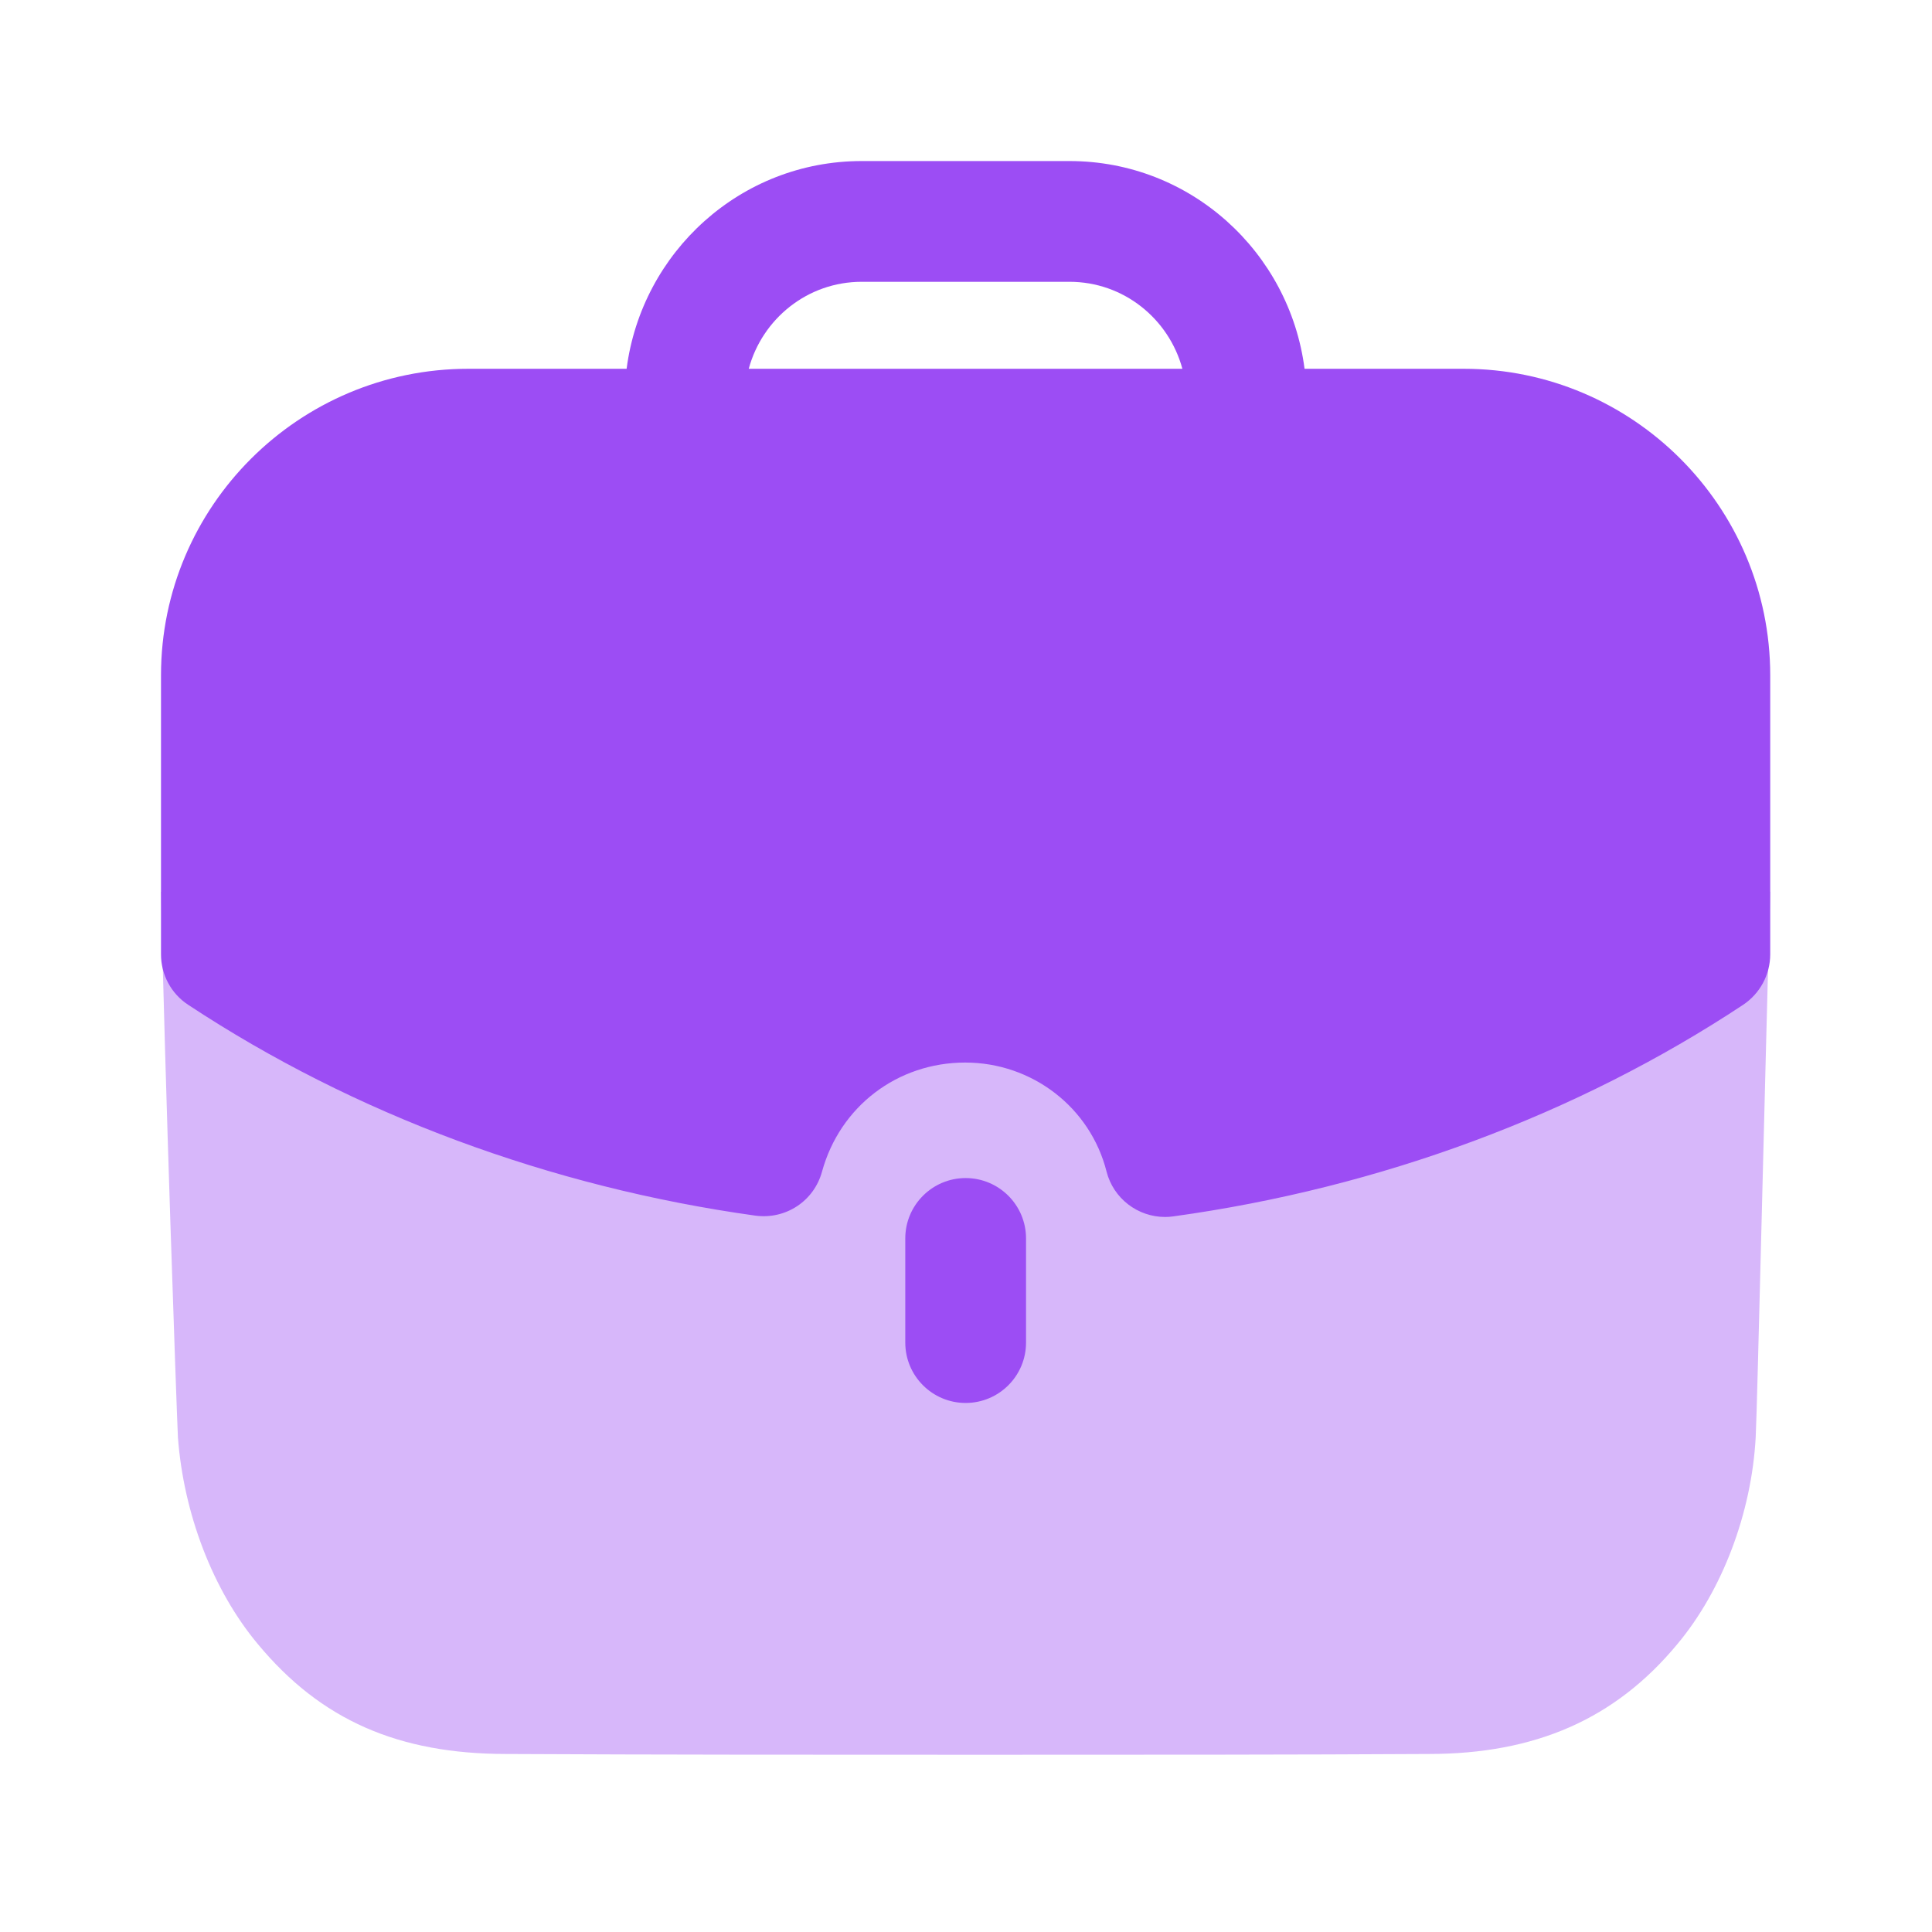
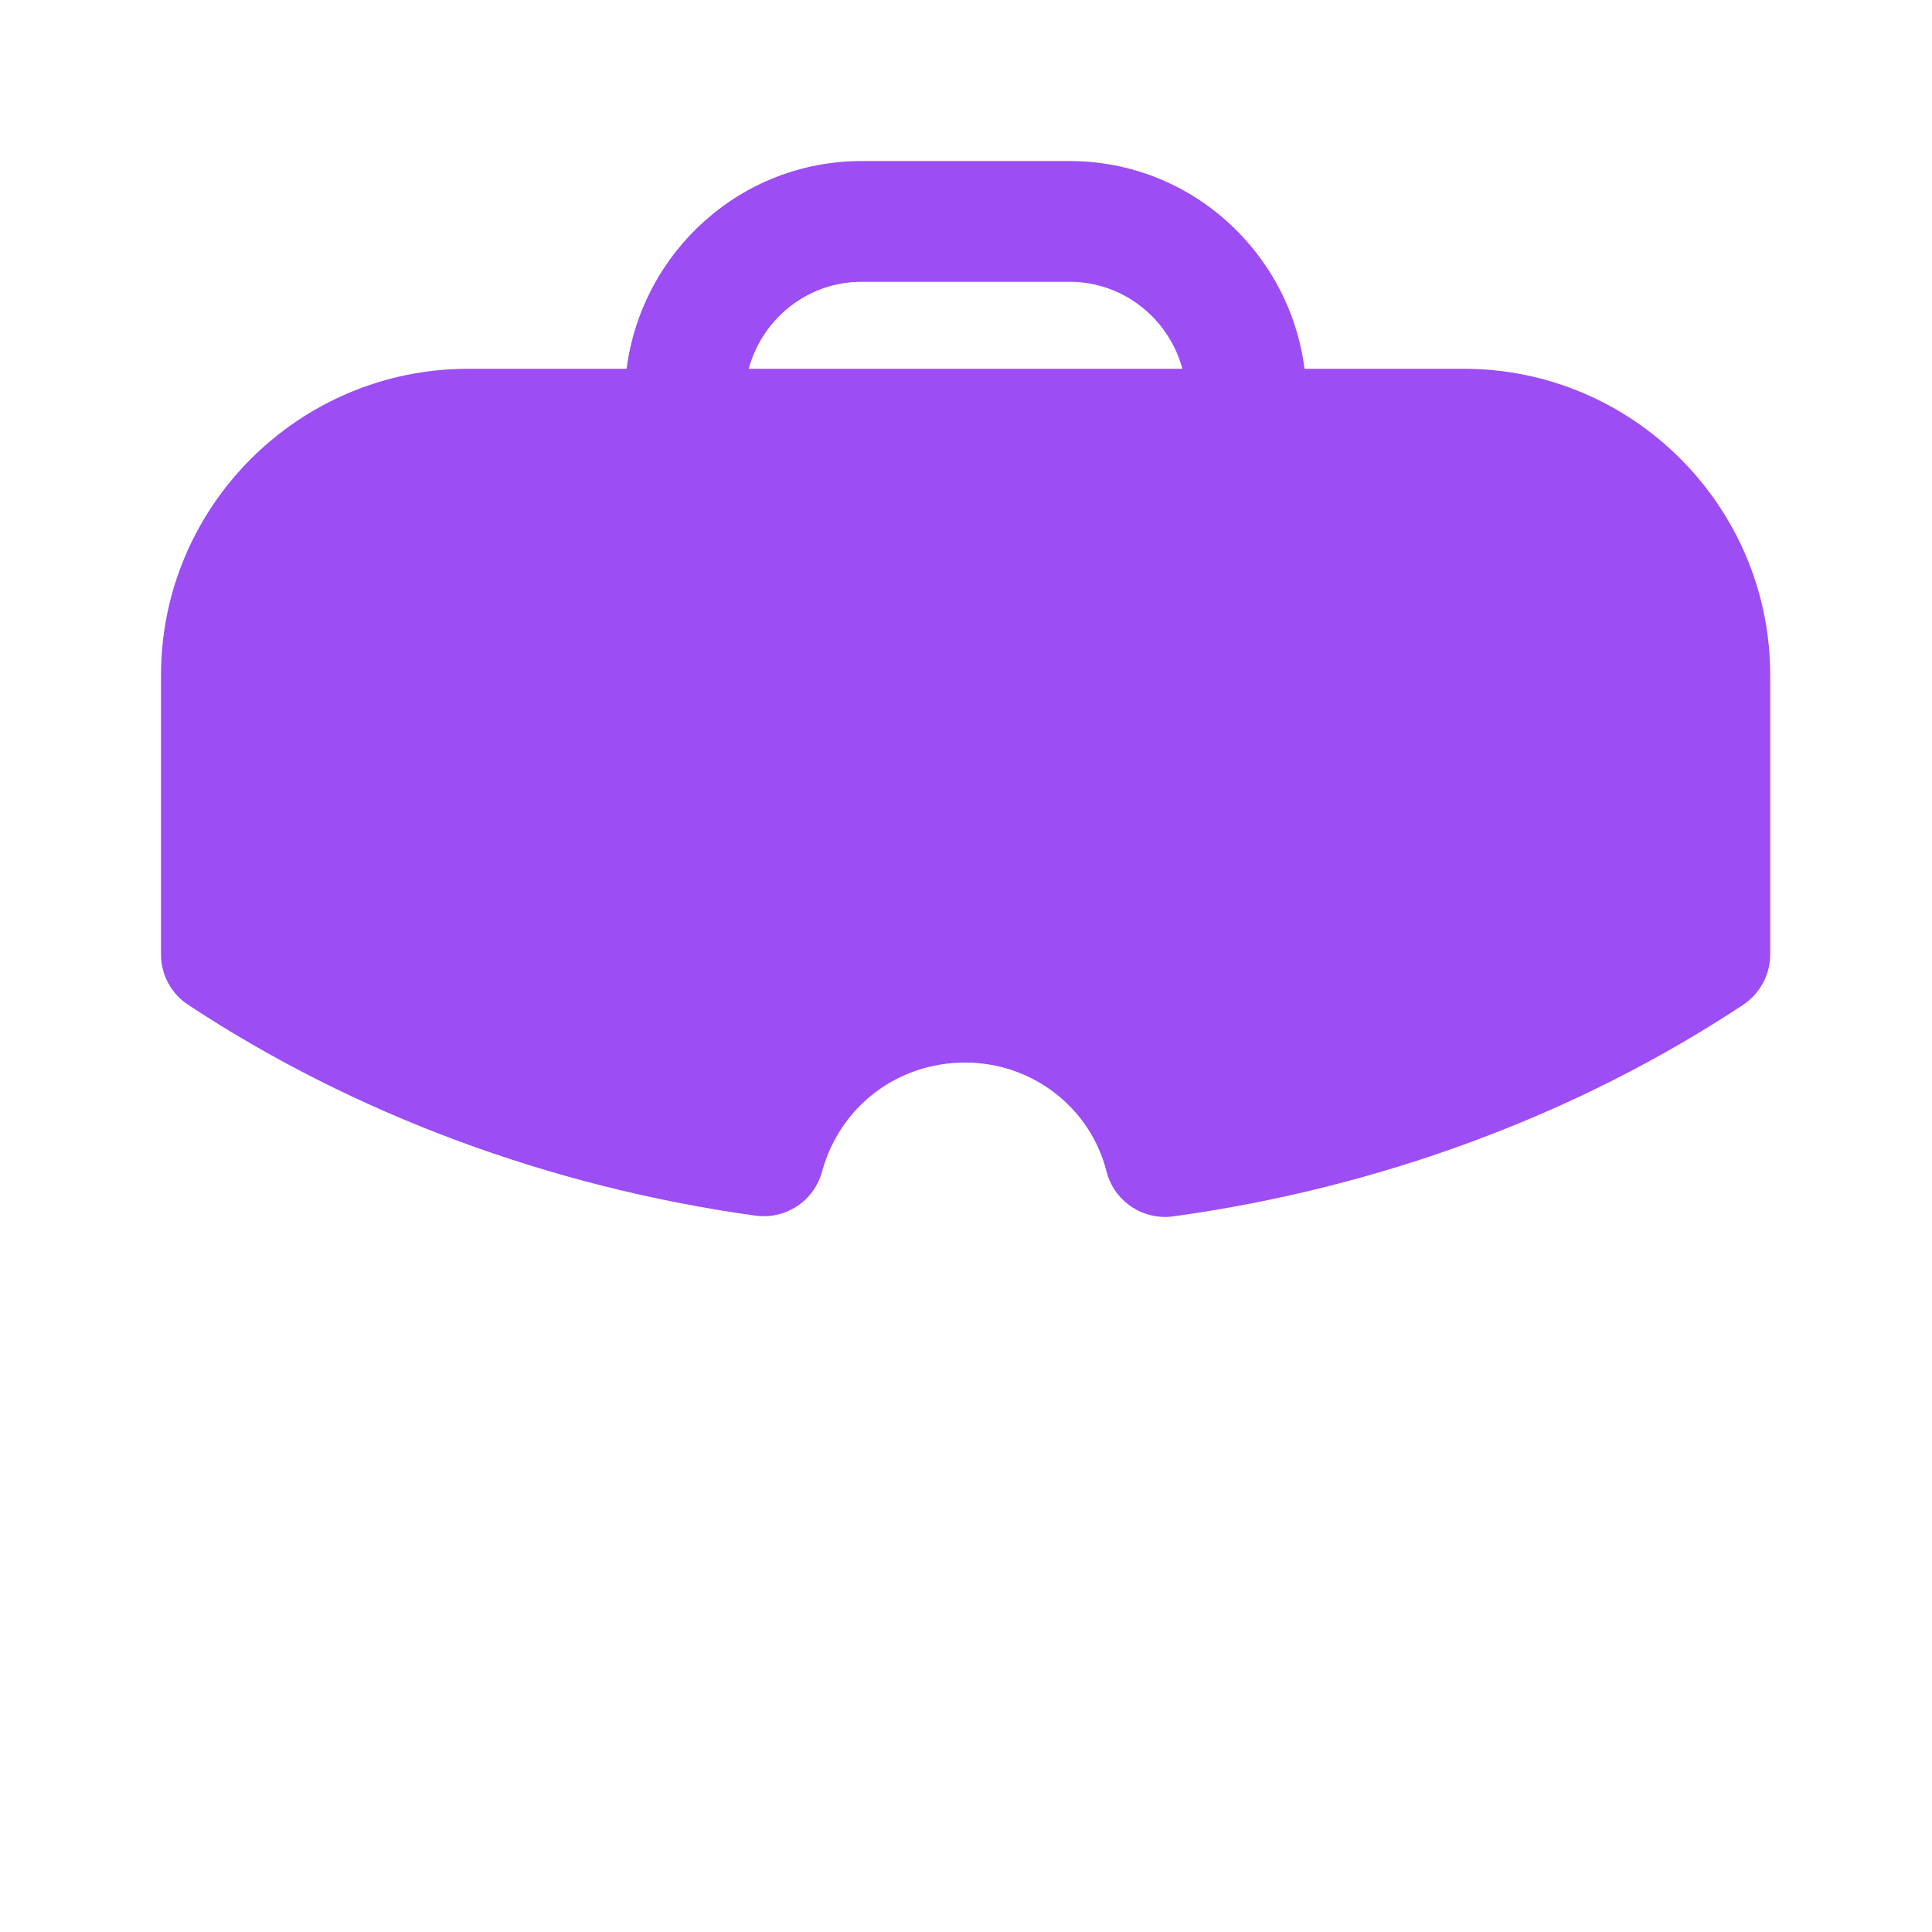
<svg xmlns="http://www.w3.org/2000/svg" width="42" height="42" viewBox="0 0 42 42" fill="none">
-   <path opacity="0.4" d="M3.5 19.387C3.587 23.479 3.833 30.477 3.868 31.249C3.992 32.899 4.623 34.567 5.607 35.743C6.976 37.393 8.661 38.13 11.011 38.13C14.259 38.147 17.84 38.147 21.317 38.147C24.808 38.147 28.196 38.147 31.057 38.13C33.374 38.13 35.112 37.374 36.463 35.743C37.447 34.567 38.078 32.882 38.167 31.249C38.203 30.6 38.377 23.003 38.483 19.387H3.5Z" fill="#9C4DF4" />
-   <path d="M19.68 26.922V29.187C19.68 29.911 20.268 30.499 20.992 30.499C21.717 30.499 22.305 29.911 22.305 29.187V26.922C22.305 26.198 21.717 25.61 20.992 25.61C20.268 25.61 19.68 26.198 19.68 26.922Z" fill="#9C4DF4" />
  <path fill-rule="evenodd" clip-rule="evenodd" d="M17.869 25.474C17.694 26.109 17.084 26.515 16.422 26.427C11.958 25.805 7.691 24.221 4.09 21.843C3.72 21.601 3.5 21.188 3.5 20.747V14.681C3.5 11.007 6.496 8.017 10.18 8.017H13.622C13.951 5.476 16.104 3.501 18.732 3.501H23.25C25.877 3.501 28.032 5.476 28.36 8.017H31.82C35.493 8.017 38.483 11.007 38.483 14.681V20.747C38.483 21.188 38.26 21.599 37.895 21.843C34.286 24.231 30.002 25.822 25.508 26.443C25.447 26.452 25.387 26.456 25.328 26.456C24.735 26.456 24.204 26.055 24.055 25.467C23.702 24.074 22.437 23.099 20.983 23.099C19.509 23.099 18.258 24.053 17.869 25.474ZM23.25 6.126H18.732C17.554 6.126 16.571 6.931 16.277 8.017H25.704C25.41 6.931 24.427 6.126 23.25 6.126Z" fill="#9C4DF4" />
</svg>